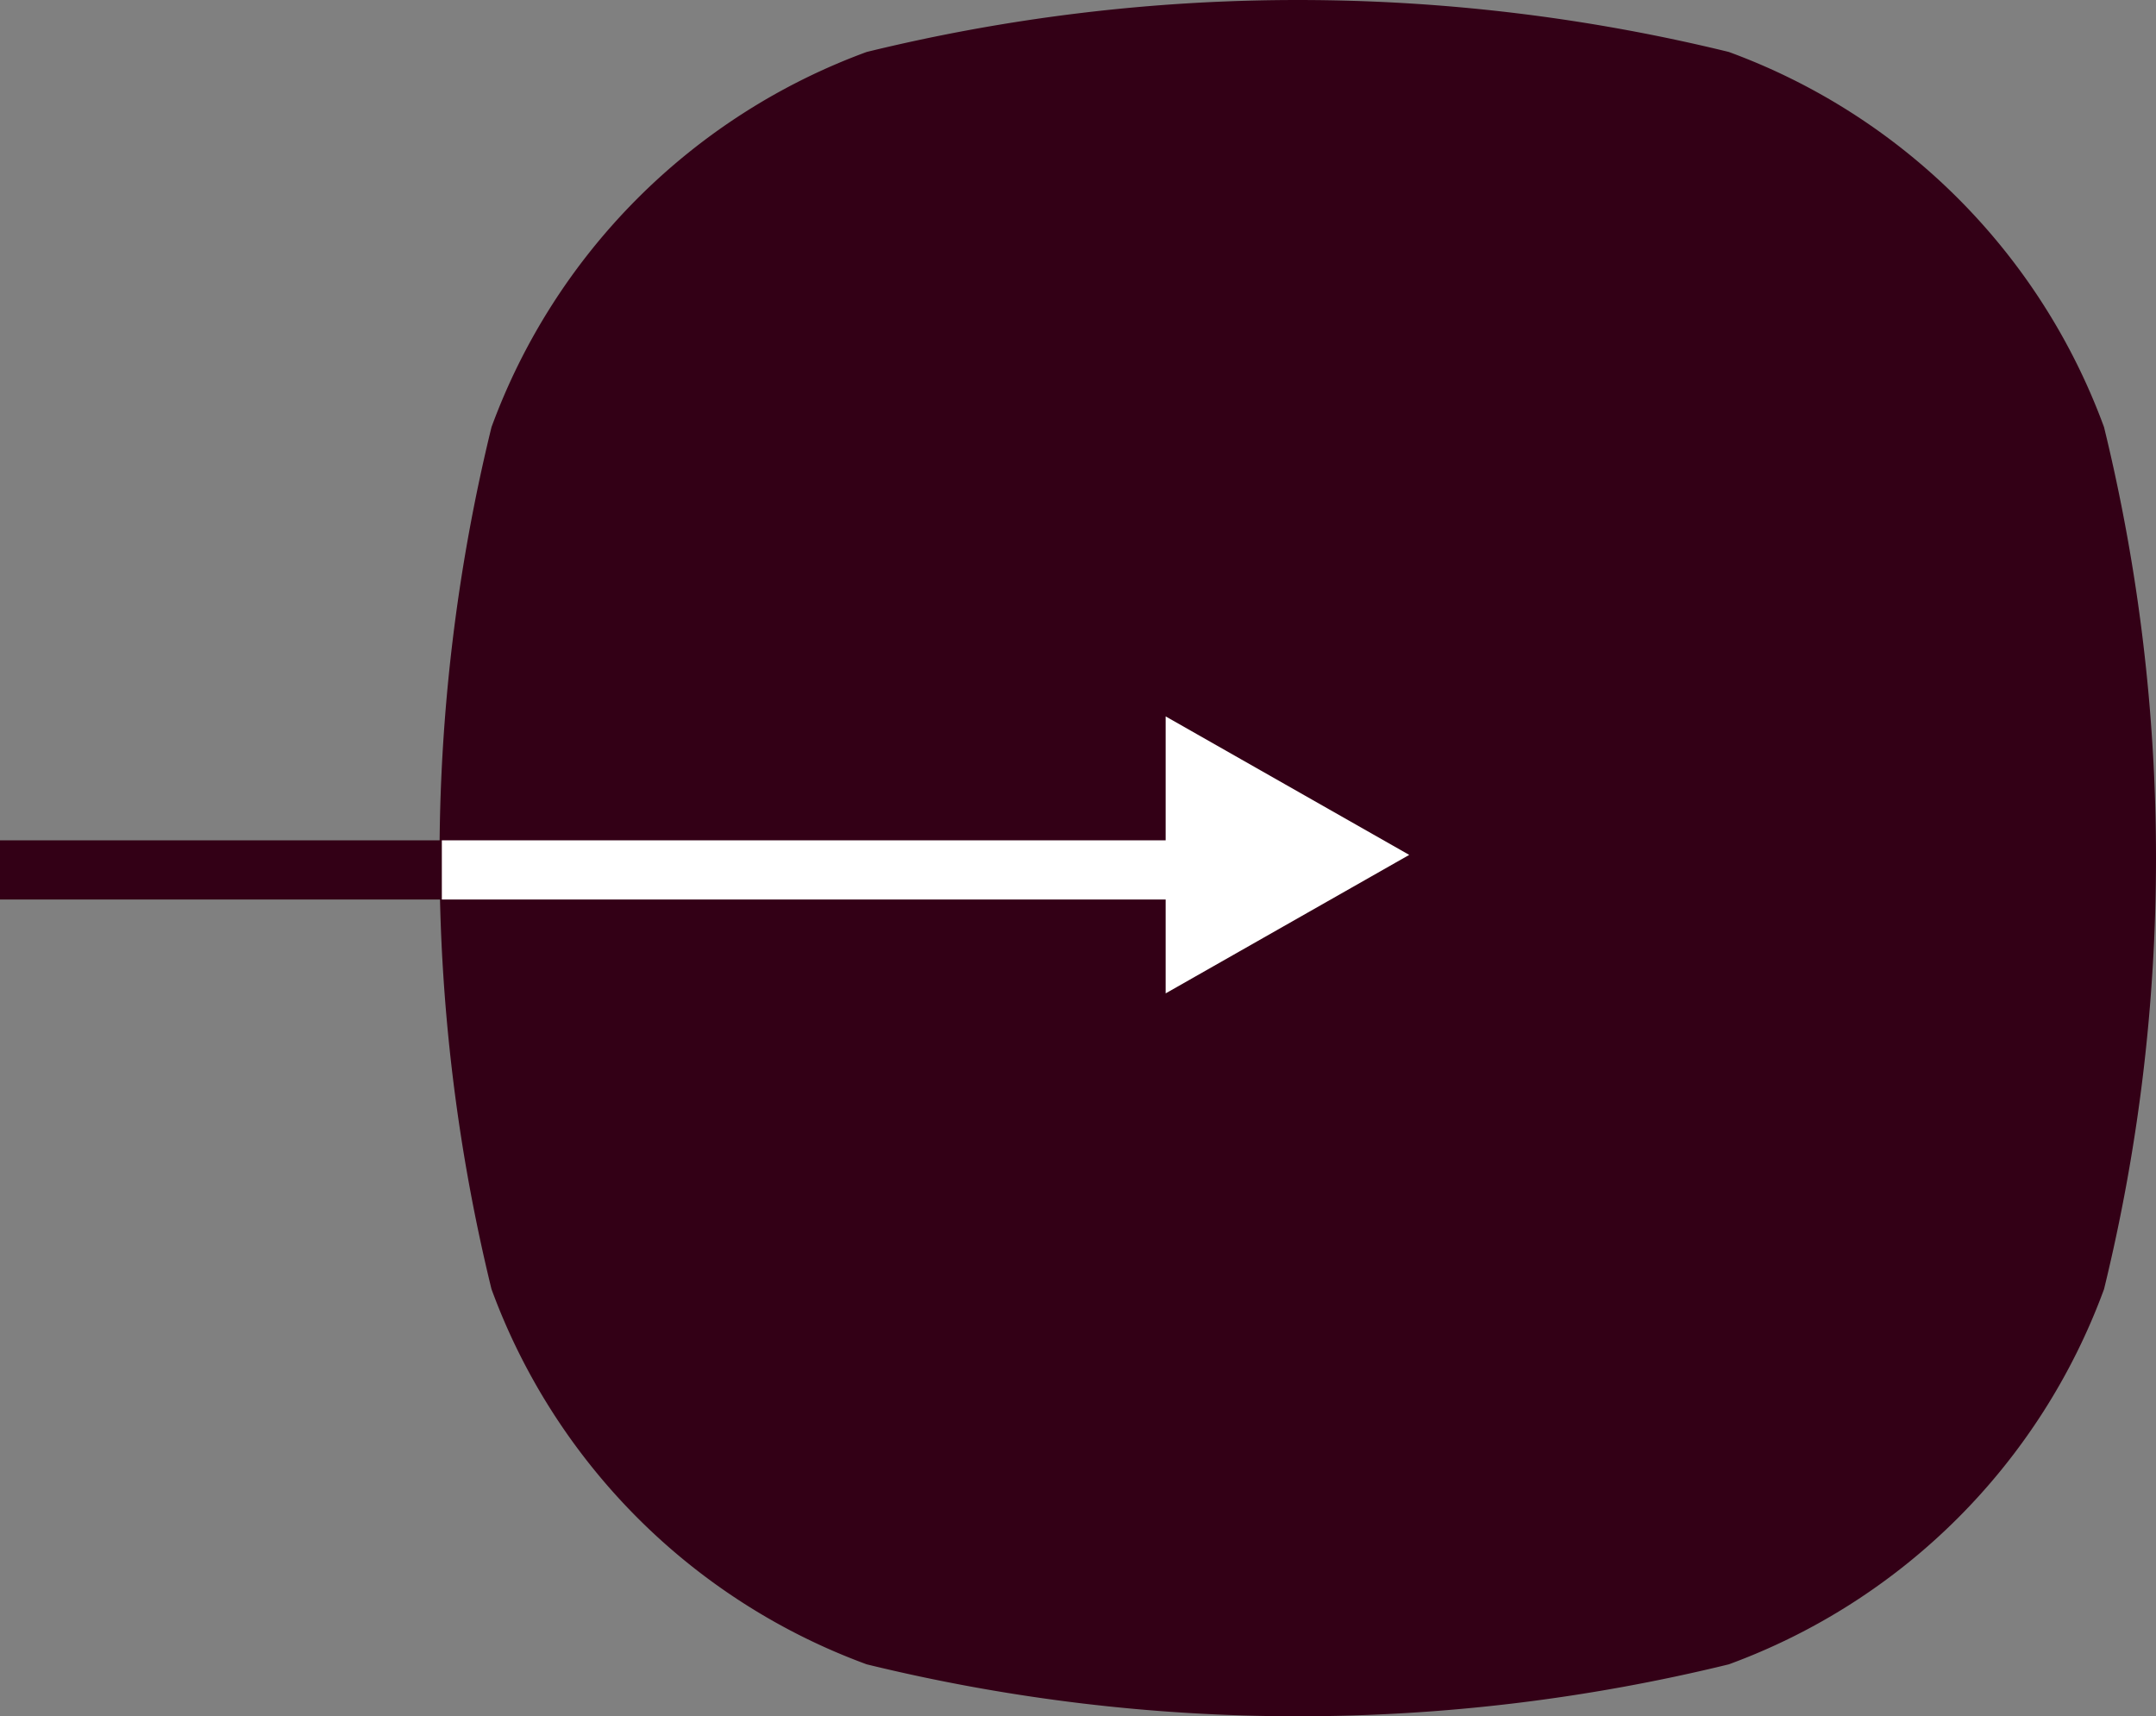
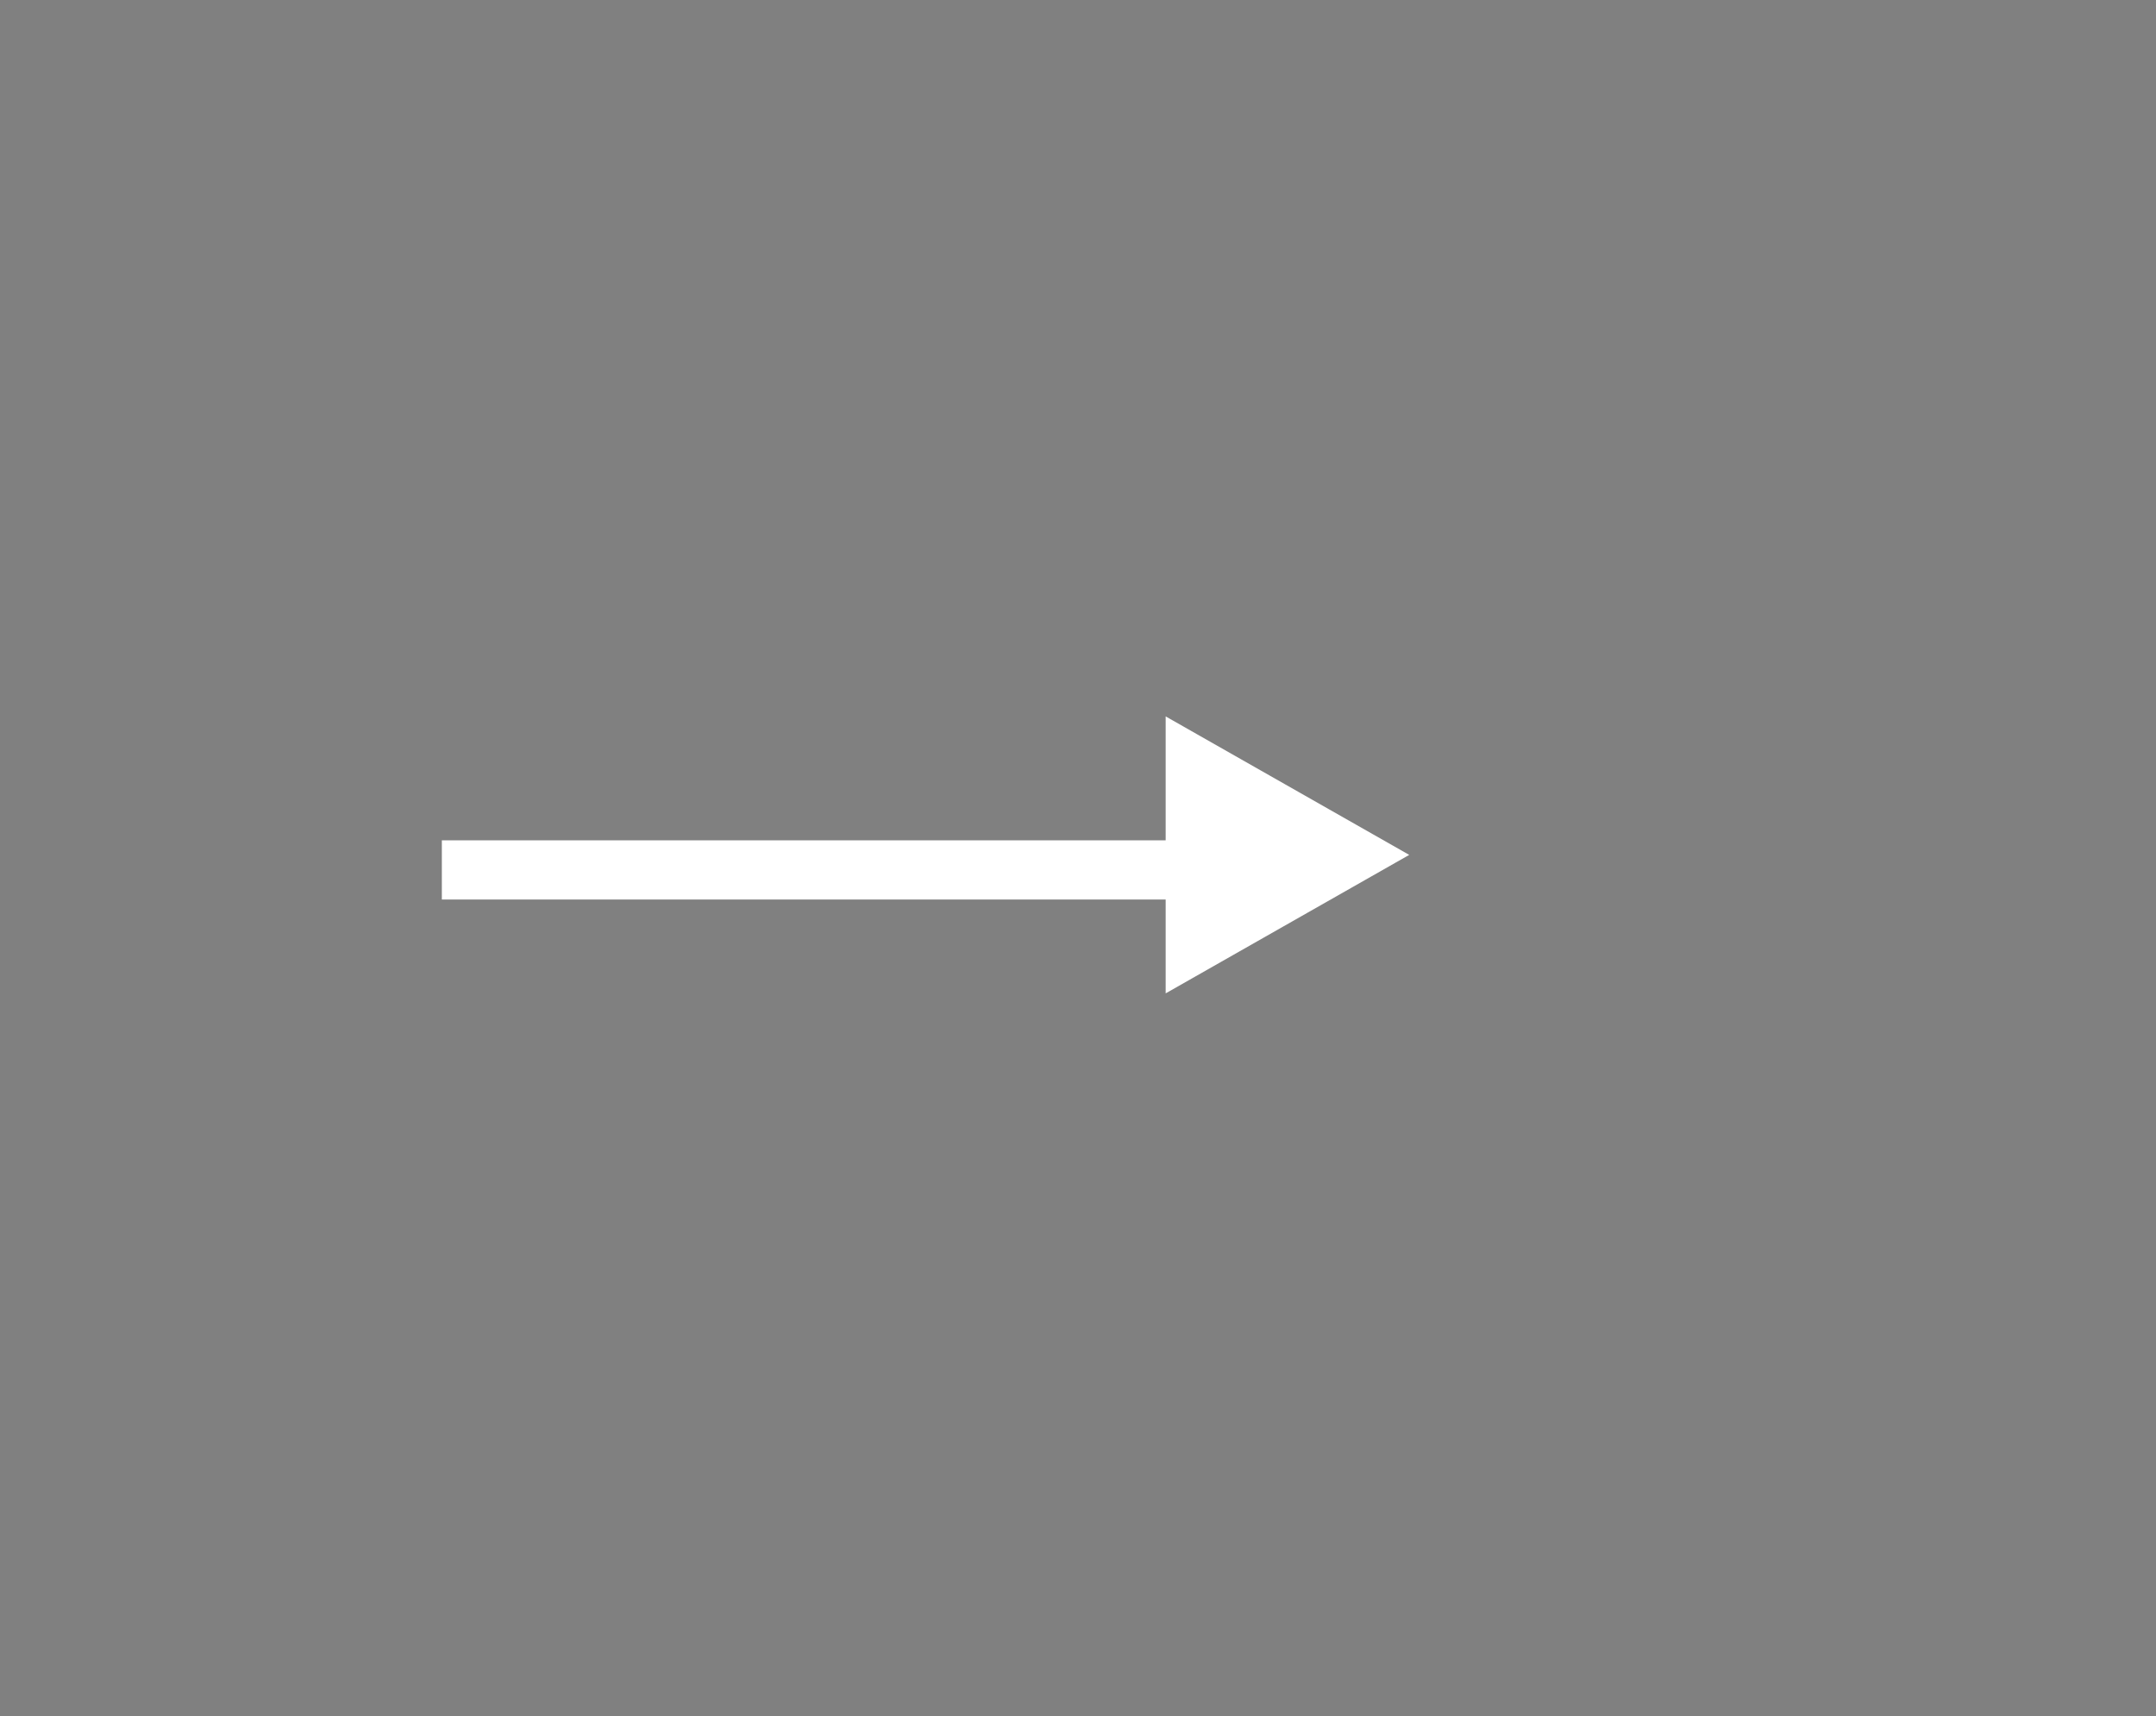
<svg xmlns="http://www.w3.org/2000/svg" width="36.426" height="29" viewBox="0 0 36.426 29">
  <rect x="0" y="0" width="36.426" height="29" fill="#808080" stroke="none" />
-   <path d="M21.783,28.122a30.647,30.647,0,0,1-14.566,0A10.658,10.658,0,0,1,.878,21.783a30.647,30.647,0,0,1,0-14.566A10.658,10.658,0,0,1,7.217.878a30.647,30.647,0,0,1,14.566,0,10.658,10.658,0,0,1,6.339,6.339,30.646,30.646,0,0,1,0,14.566A10.658,10.658,0,0,1,21.783,28.122Z" transform="translate(36.426 29) rotate(180)" fill="#330016" />
  <path d="M2.34,0l2.34,4.115H0Z" transform="translate(23.809 12.105) rotate(90)" fill="#fff" />
-   <line x2="15.554" transform="translate(0 14.699)" fill="none" stroke="#330016" stroke-width="1" />
  <line x2="14.429" transform="translate(7.465 14.699)" fill="none" stroke="#fff" stroke-width="1" />
</svg>